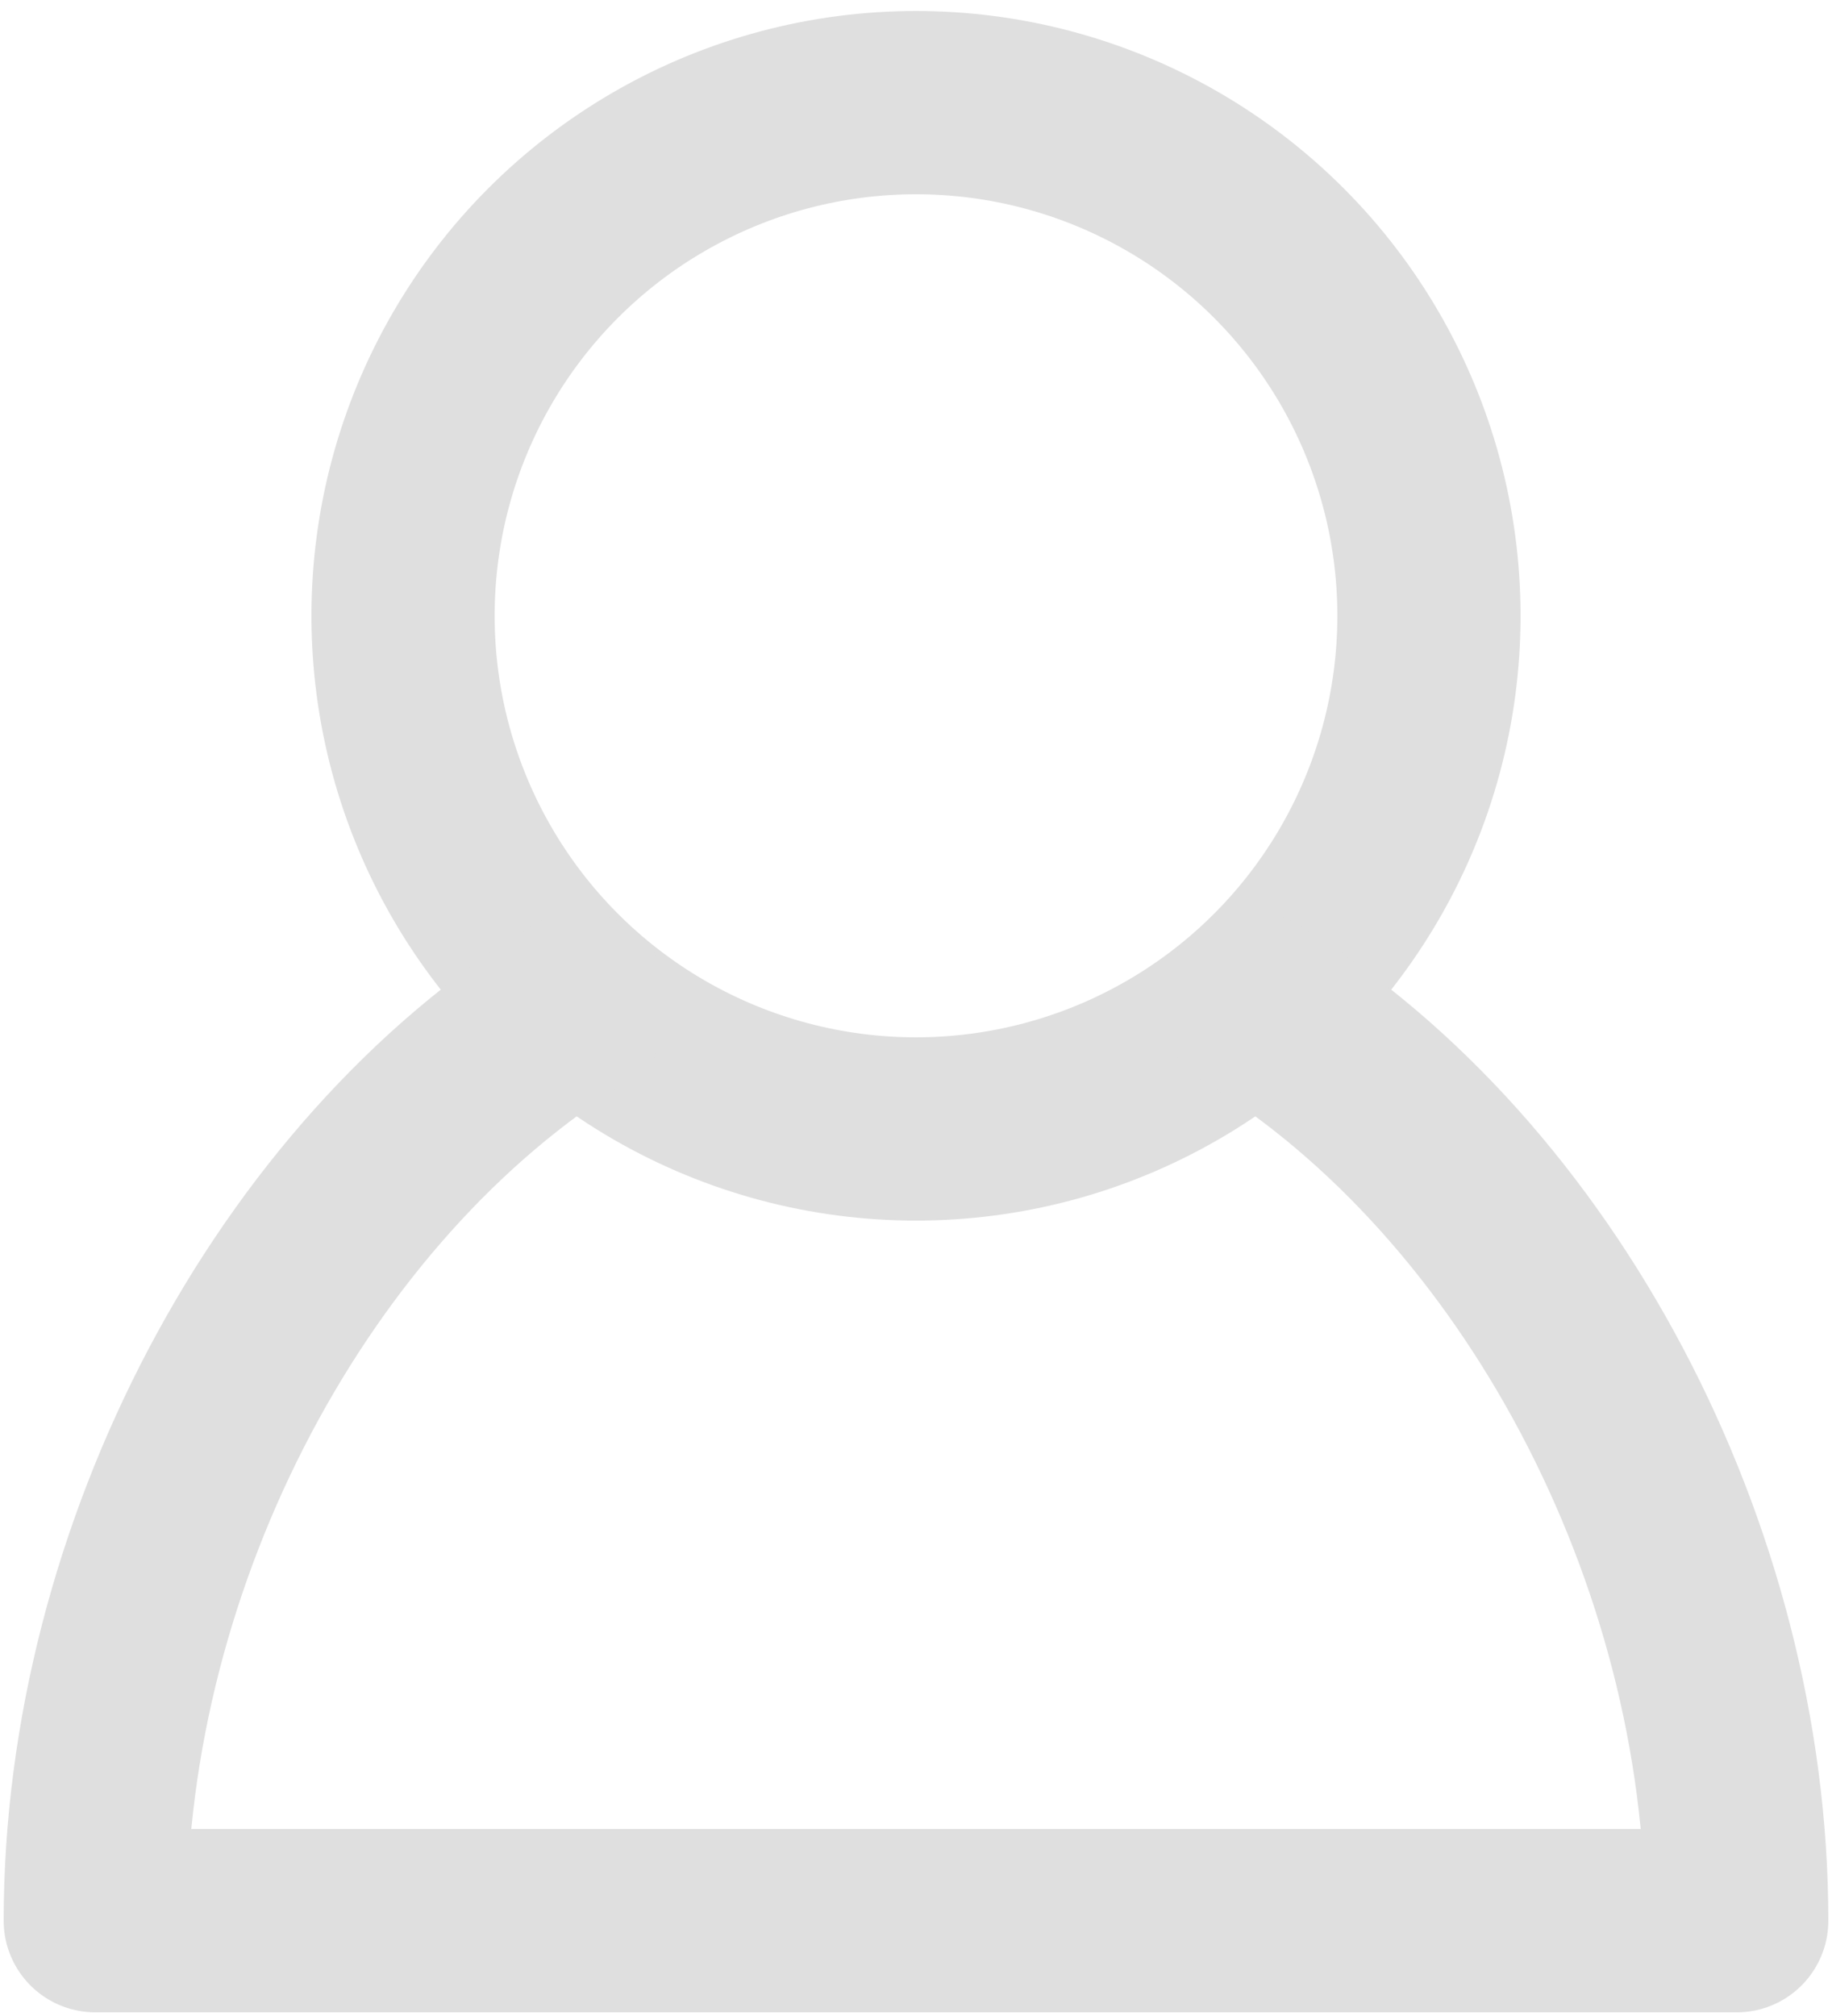
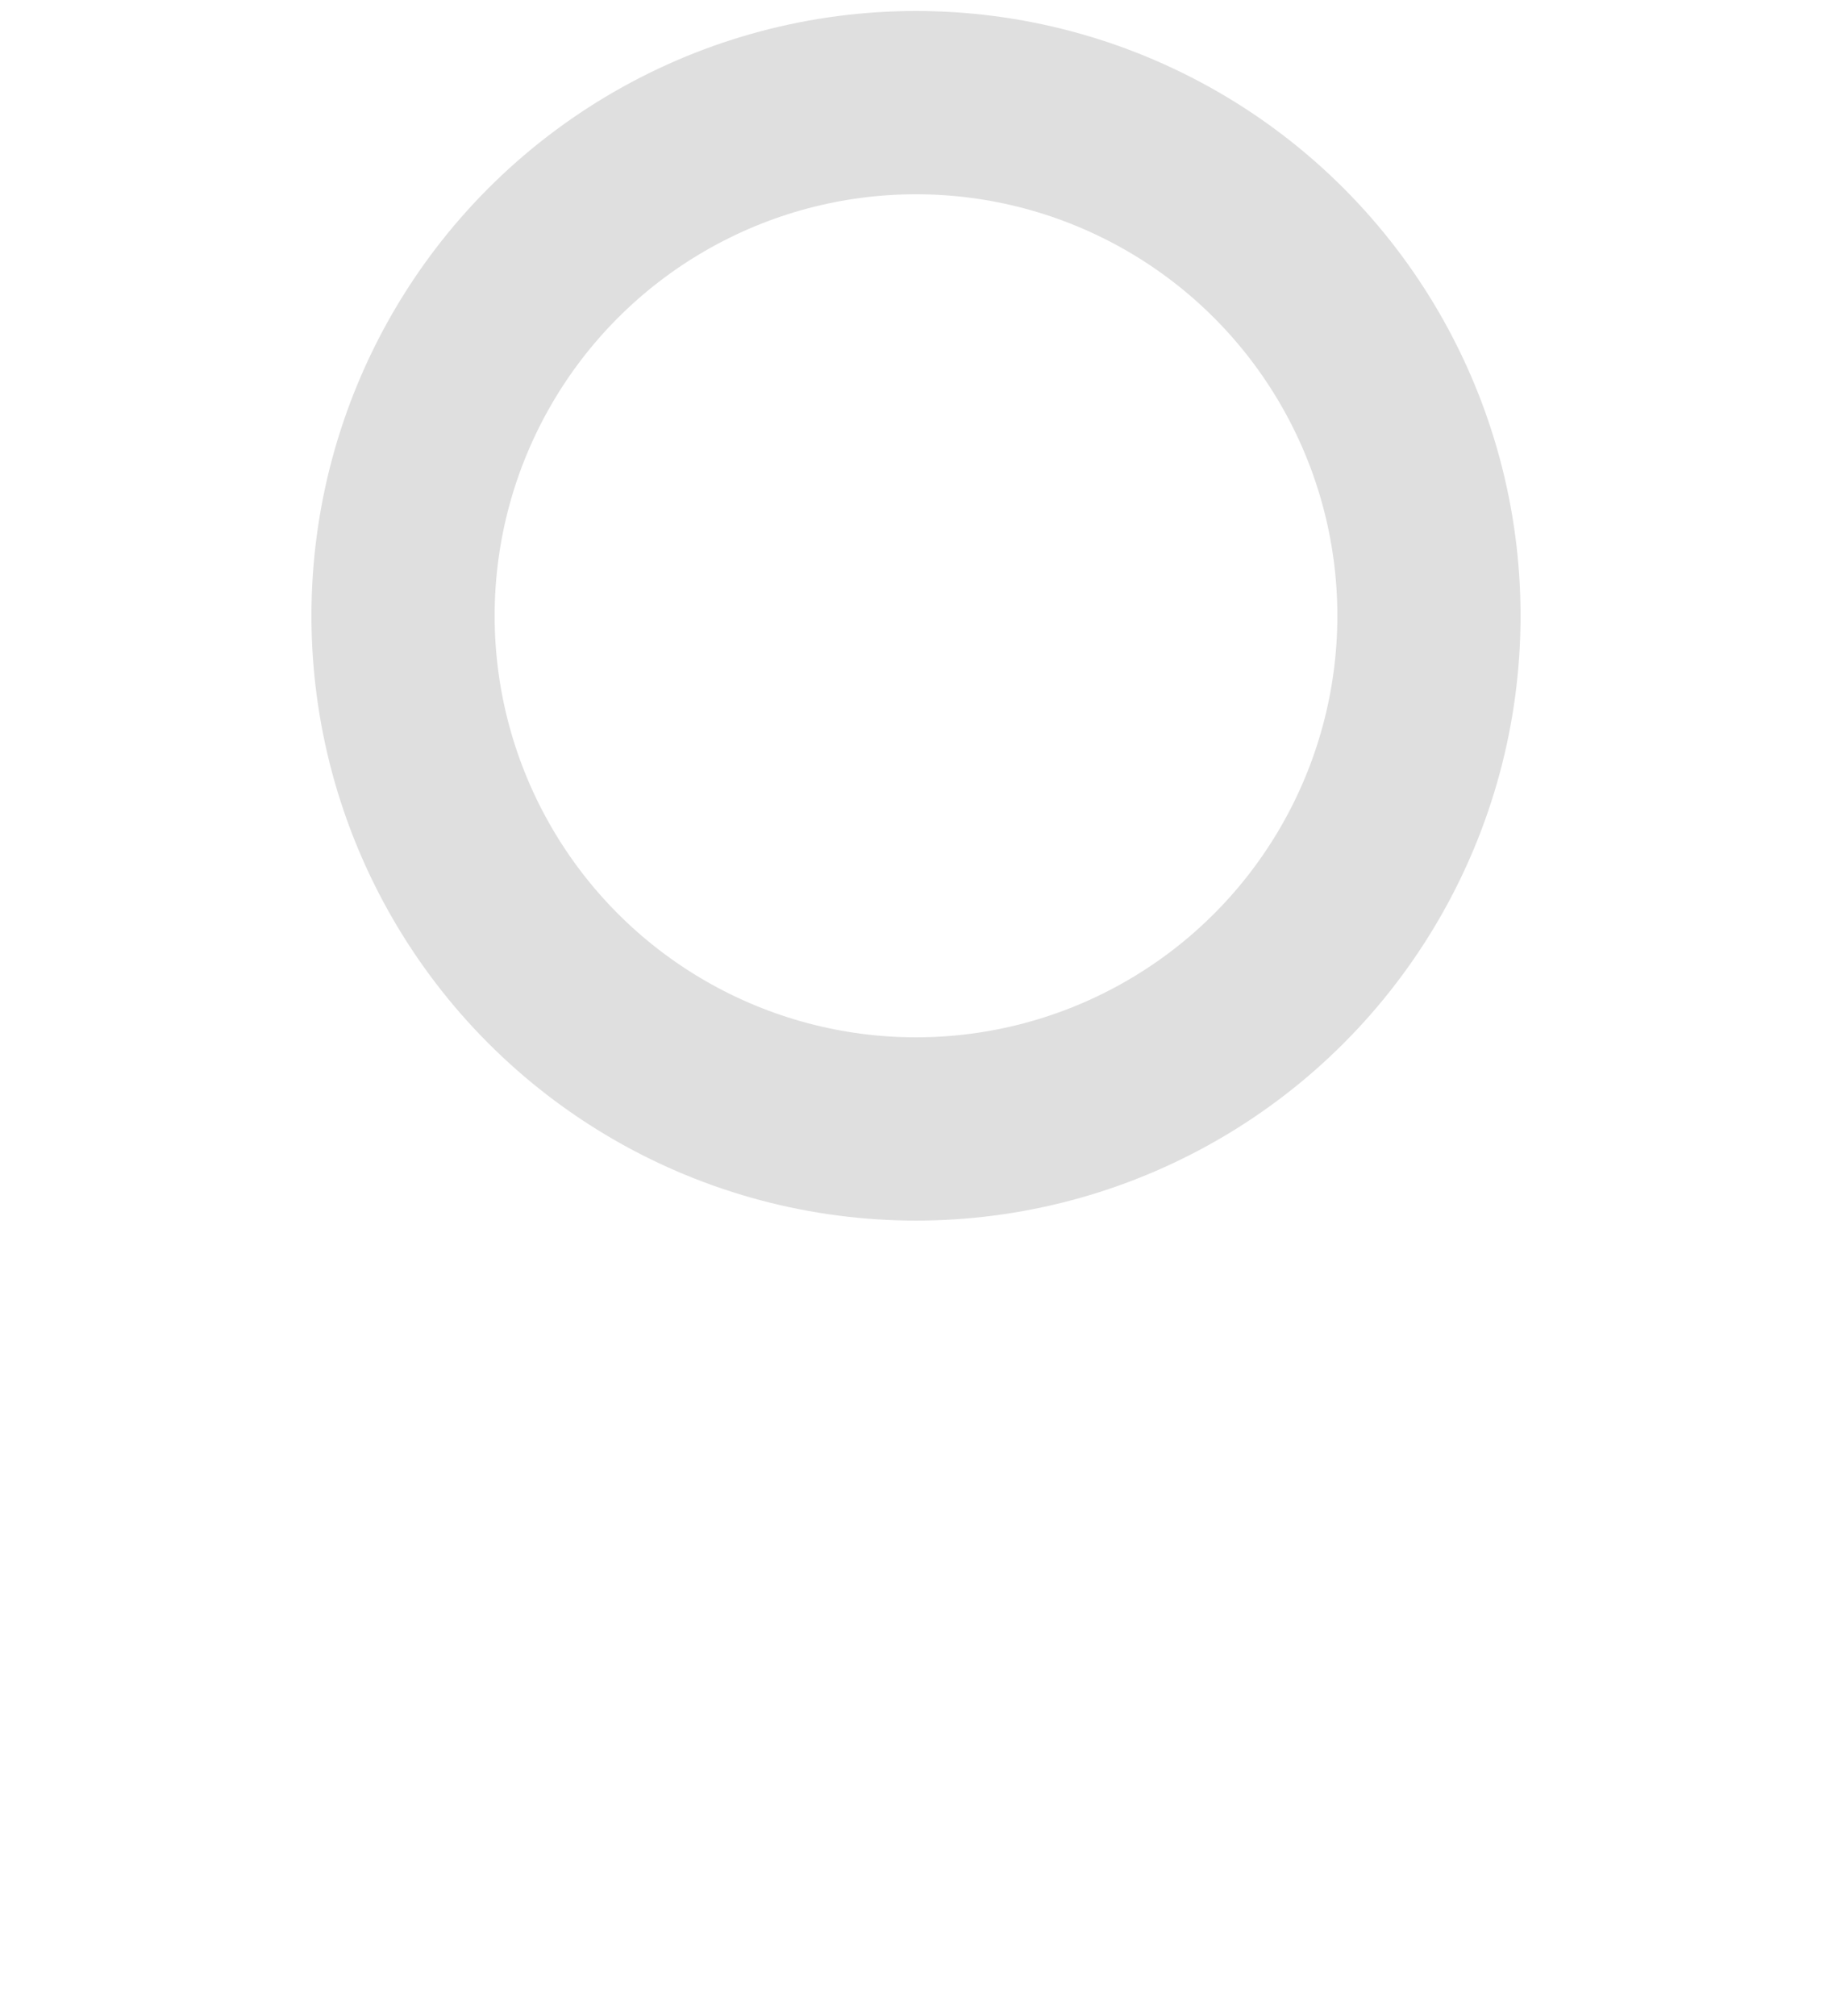
<svg xmlns="http://www.w3.org/2000/svg" version="1.1" id="Layer_1" x="0px" y="0px" viewBox="0 0 25 27.5" style="enable-background:new 0 0 25 27.5;" xml:space="preserve">
  <style type="text/css">
	.st0{fill:none;stroke:#DFDFDF;stroke-width:2.5;stroke-linecap:round;stroke-linejoin:round;}
</style>
  <circle class="st0" cx="12.5" cy="8.4" r="7" />
-   <path class="st0" d="M17.1,13.7c3.9,2.4,6.6,7.5,6.6,12.5H1.3c0-5,2.7-10.1,6.6-12.5" />
</svg>